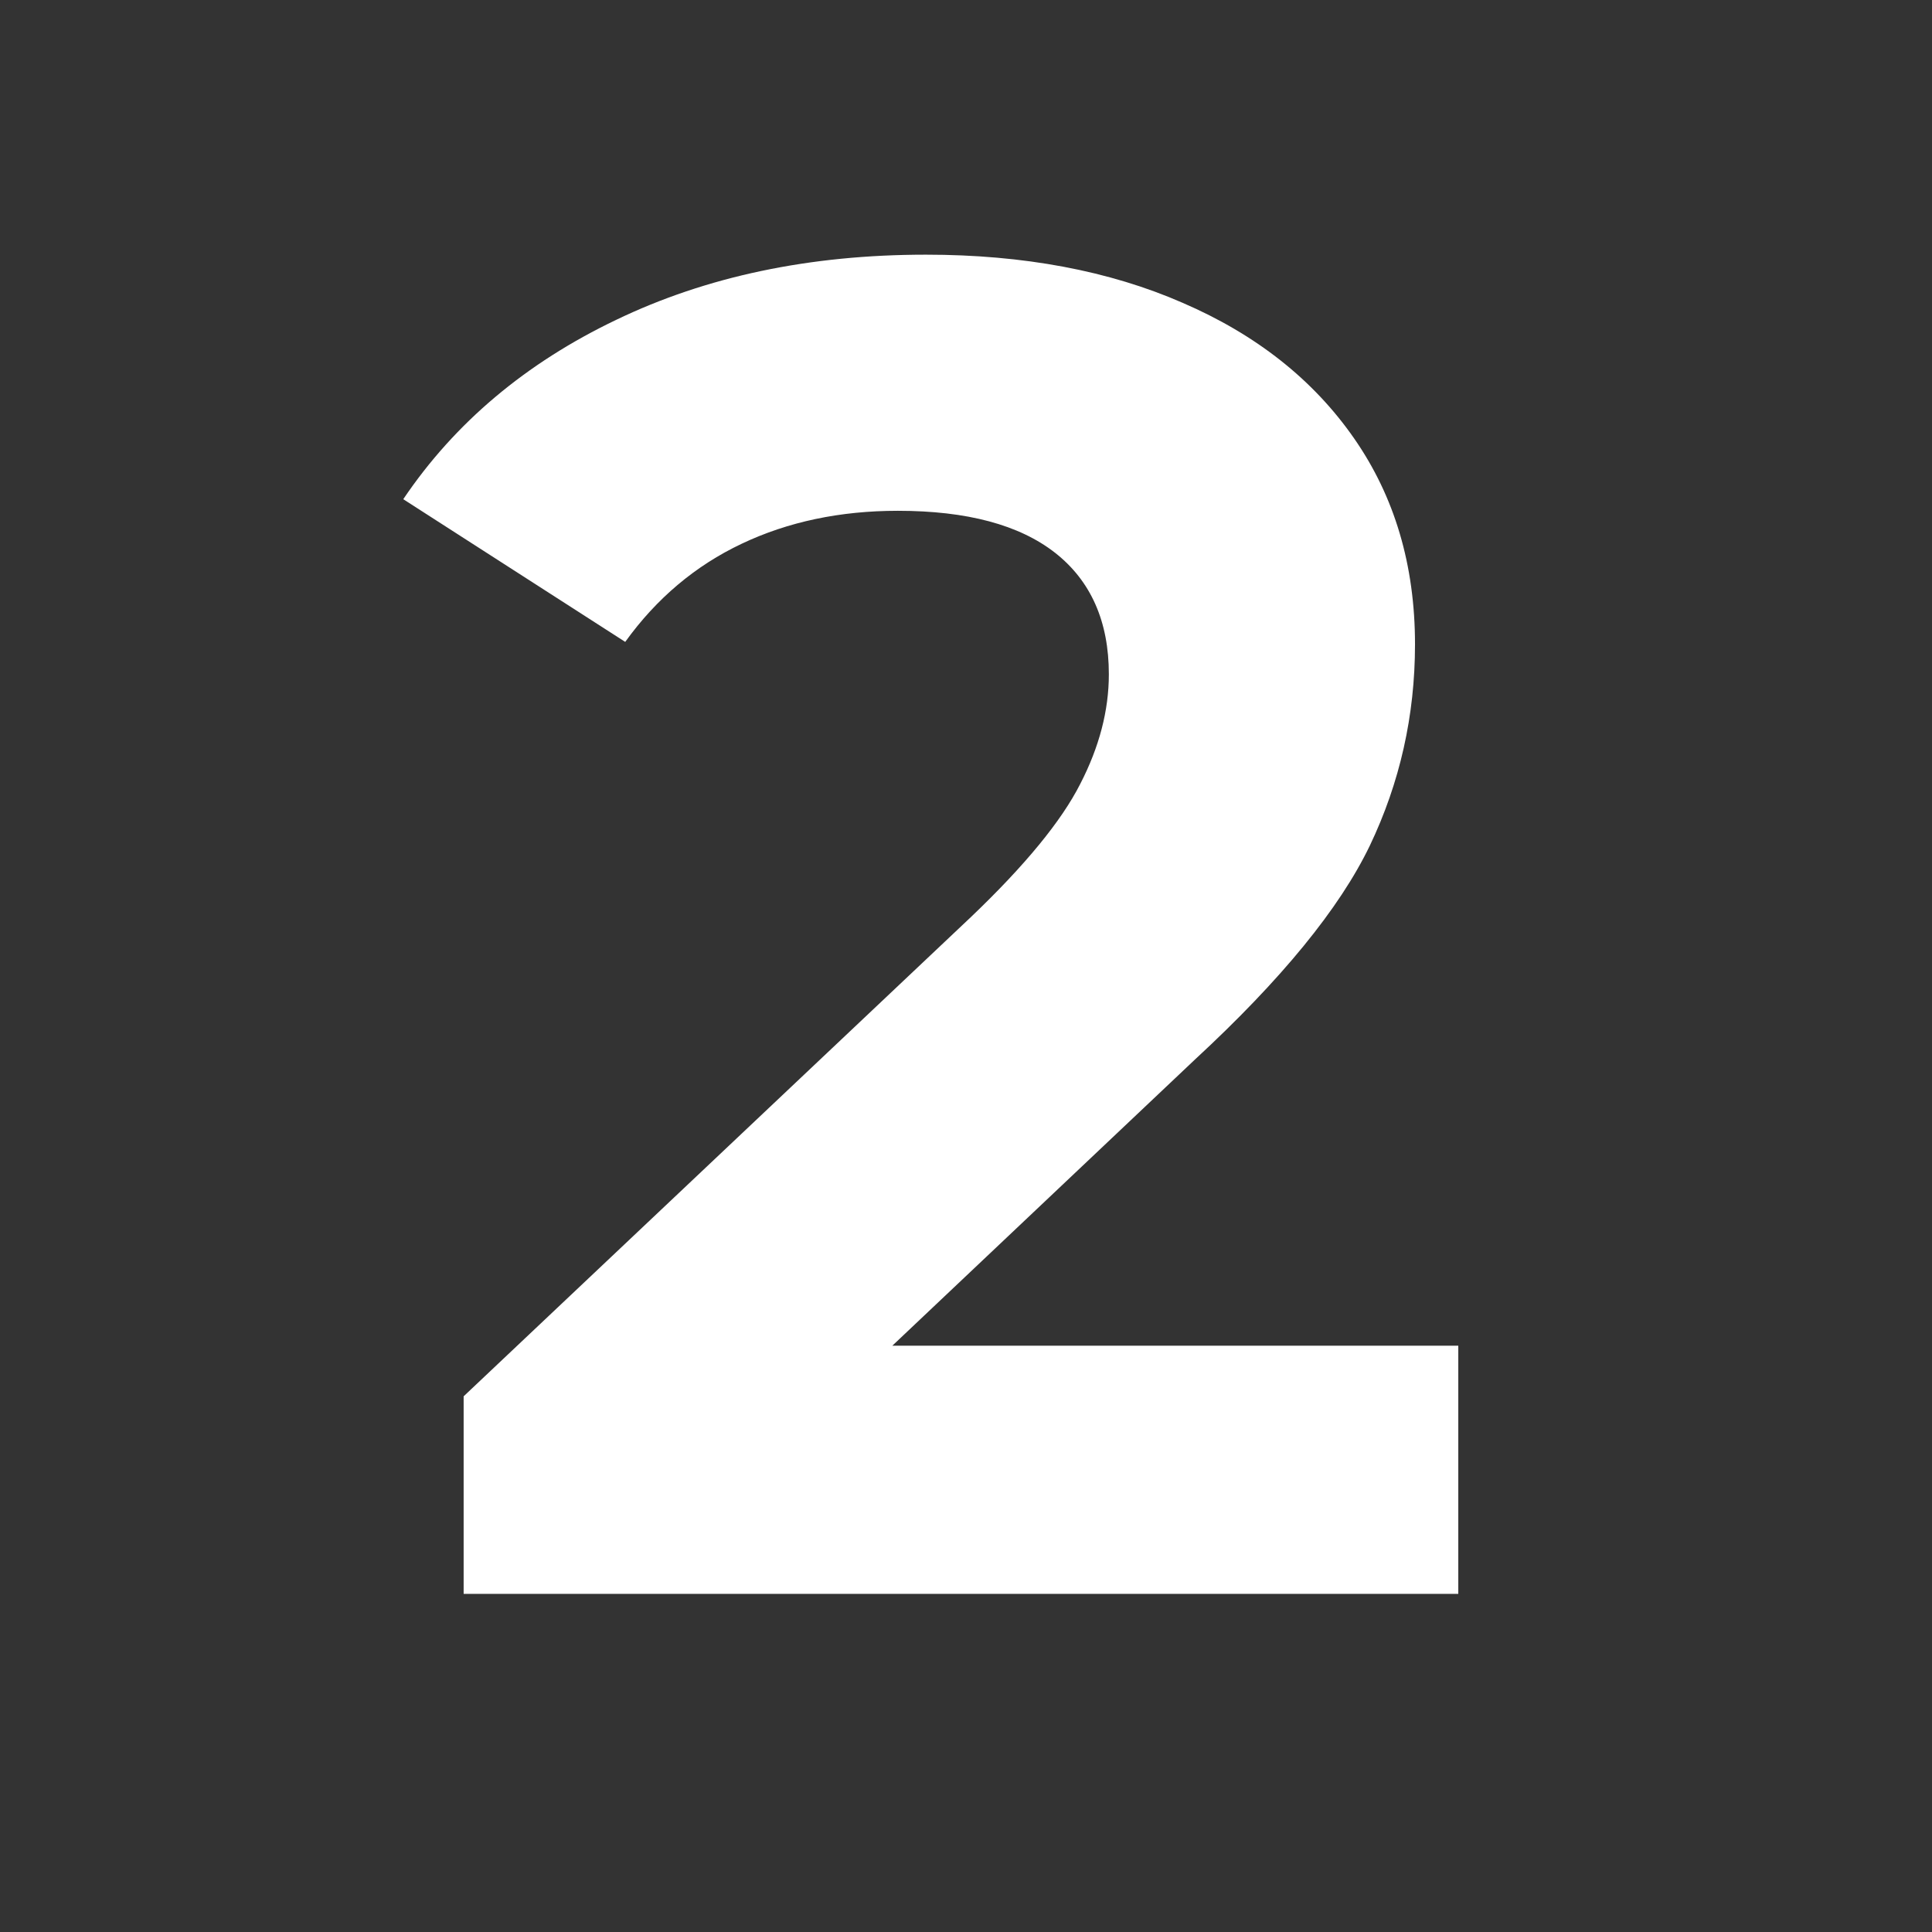
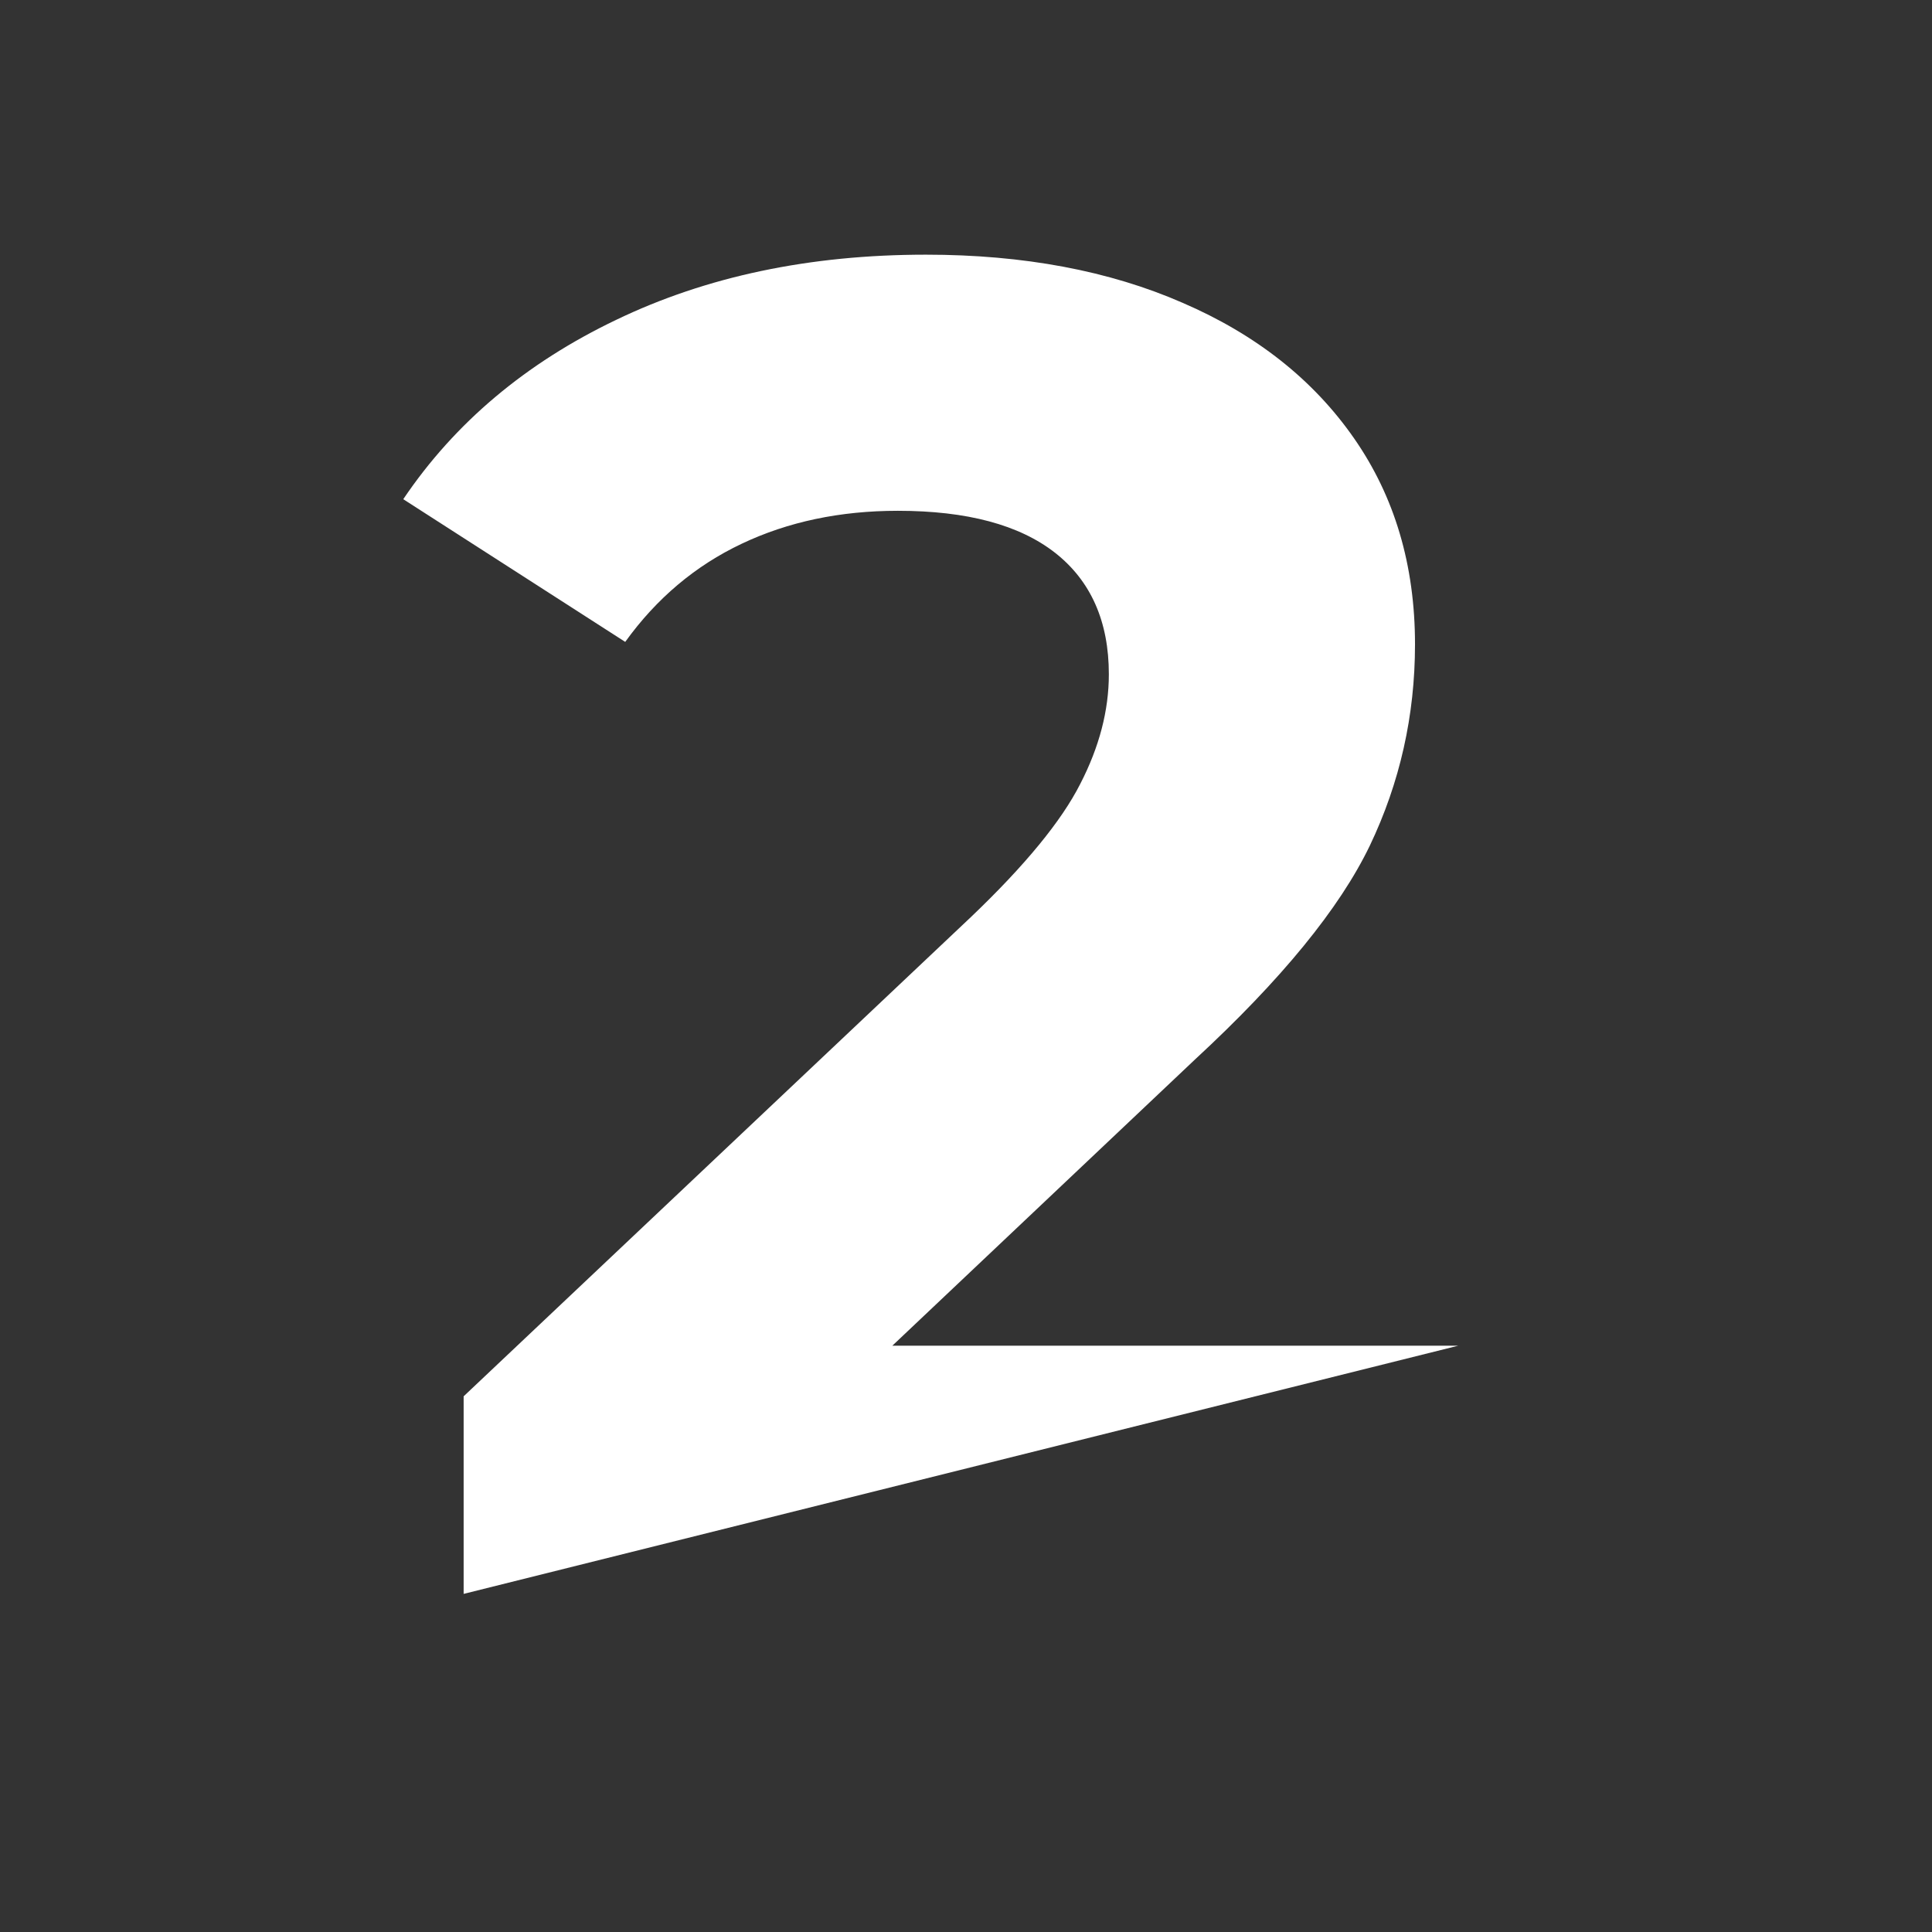
<svg xmlns="http://www.w3.org/2000/svg" width="66" zoomAndPan="magnify" viewBox="0 0 49.5 49.5" height="66" preserveAspectRatio="xMidYMid meet" version="1.0">
  <rect x="0" y="0" width="49.5" height="49.5" fill="#333333" stroke="none" />
  <defs>
    <g />
  </defs>
  <g fill="#ffffff" fill-opacity="1">
    <g transform="translate(10.285, 40.837)">
      <g>
-         <path d="M 27.078 -6.359 L 27.078 0 L 1.594 0 L 1.594 -5.062 L 14.594 -17.344 C 15.977 -18.664 16.91 -19.801 17.391 -20.75 C 17.879 -21.695 18.125 -22.633 18.125 -23.562 C 18.125 -24.914 17.664 -25.953 16.75 -26.672 C 15.832 -27.391 14.488 -27.75 12.719 -27.75 C 11.238 -27.75 9.906 -27.469 8.719 -26.906 C 7.531 -26.344 6.535 -25.504 5.734 -24.391 L 0.047 -28.047 C 1.367 -30.004 3.188 -31.535 5.5 -32.641 C 7.812 -33.754 10.457 -34.312 13.438 -34.312 C 15.945 -34.312 18.141 -33.898 20.016 -33.078 C 21.898 -32.266 23.363 -31.109 24.406 -29.609 C 25.445 -28.117 25.969 -26.359 25.969 -24.328 C 25.969 -22.504 25.582 -20.785 24.812 -19.172 C 24.039 -17.566 22.547 -15.738 20.328 -13.688 L 12.578 -6.359 Z M 27.078 -6.359 " />
+         <path d="M 27.078 -6.359 L 1.594 0 L 1.594 -5.062 L 14.594 -17.344 C 15.977 -18.664 16.91 -19.801 17.391 -20.75 C 17.879 -21.695 18.125 -22.633 18.125 -23.562 C 18.125 -24.914 17.664 -25.953 16.75 -26.672 C 15.832 -27.391 14.488 -27.75 12.719 -27.75 C 11.238 -27.75 9.906 -27.469 8.719 -26.906 C 7.531 -26.344 6.535 -25.504 5.734 -24.391 L 0.047 -28.047 C 1.367 -30.004 3.188 -31.535 5.5 -32.641 C 7.812 -33.754 10.457 -34.312 13.438 -34.312 C 15.945 -34.312 18.141 -33.898 20.016 -33.078 C 21.898 -32.266 23.363 -31.109 24.406 -29.609 C 25.445 -28.117 25.969 -26.359 25.969 -24.328 C 25.969 -22.504 25.582 -20.785 24.812 -19.172 C 24.039 -17.566 22.547 -15.738 20.328 -13.688 L 12.578 -6.359 Z M 27.078 -6.359 " />
      </g>
    </g>
  </g>
</svg>